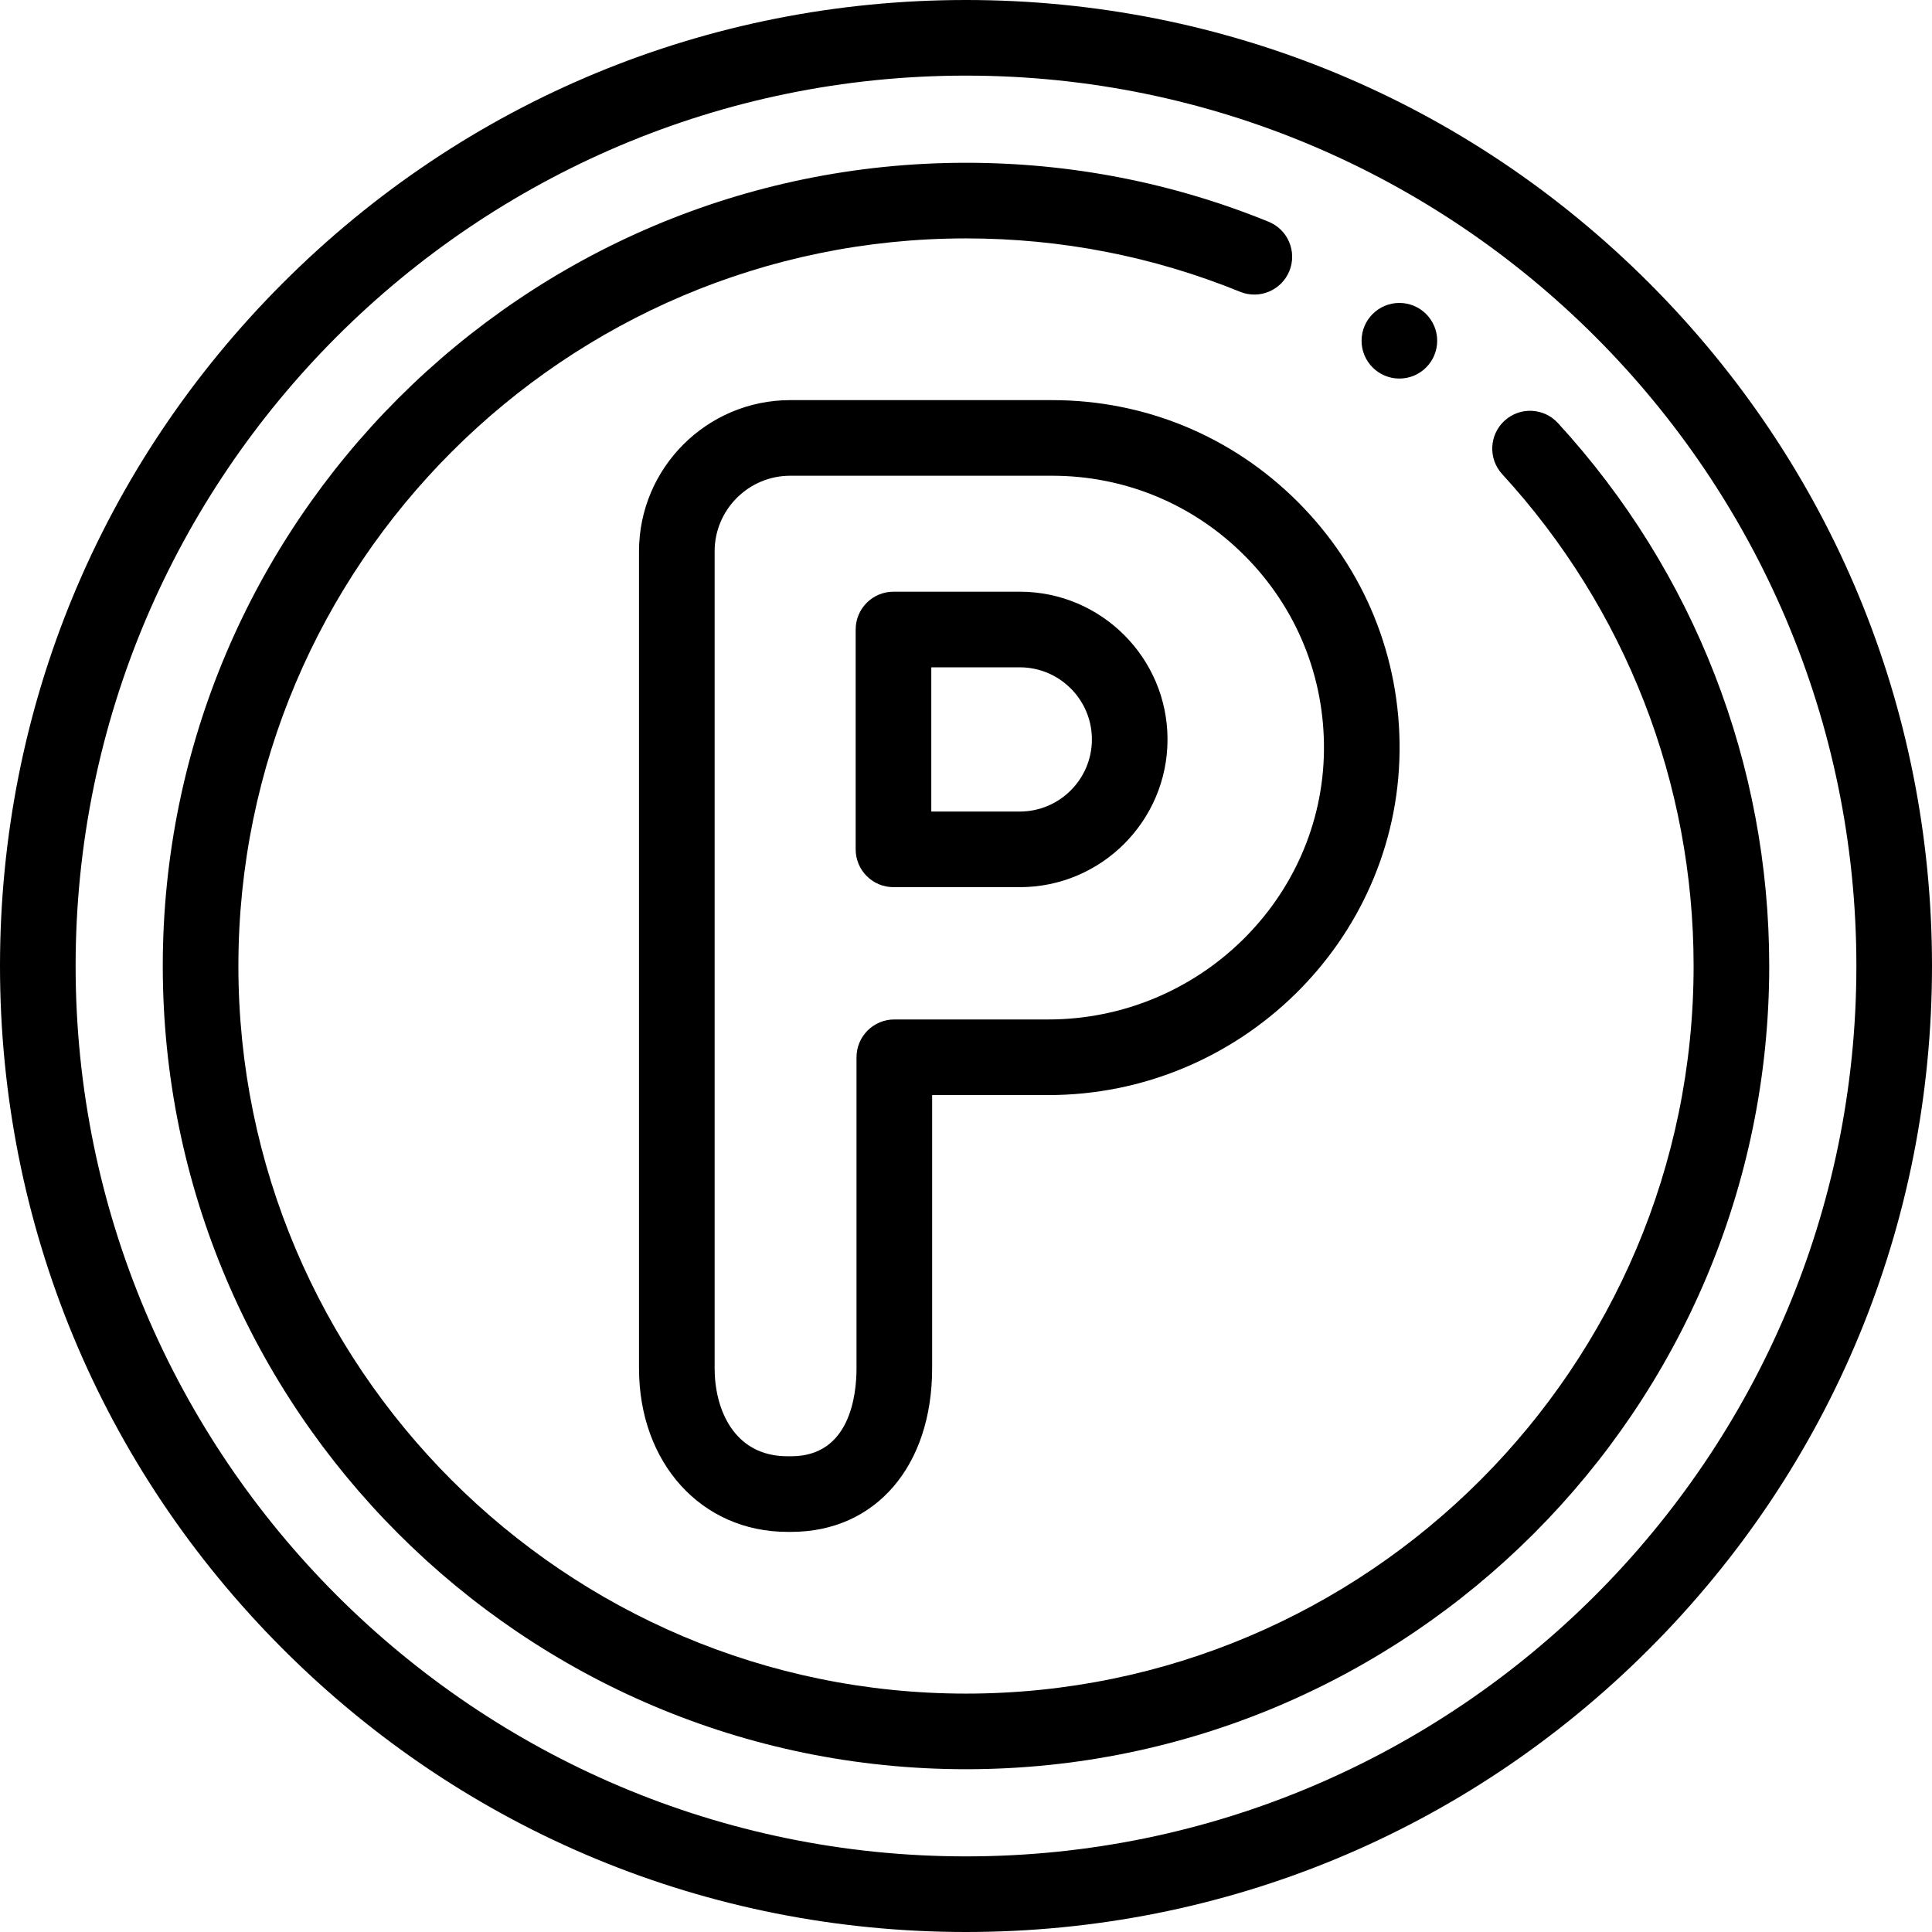
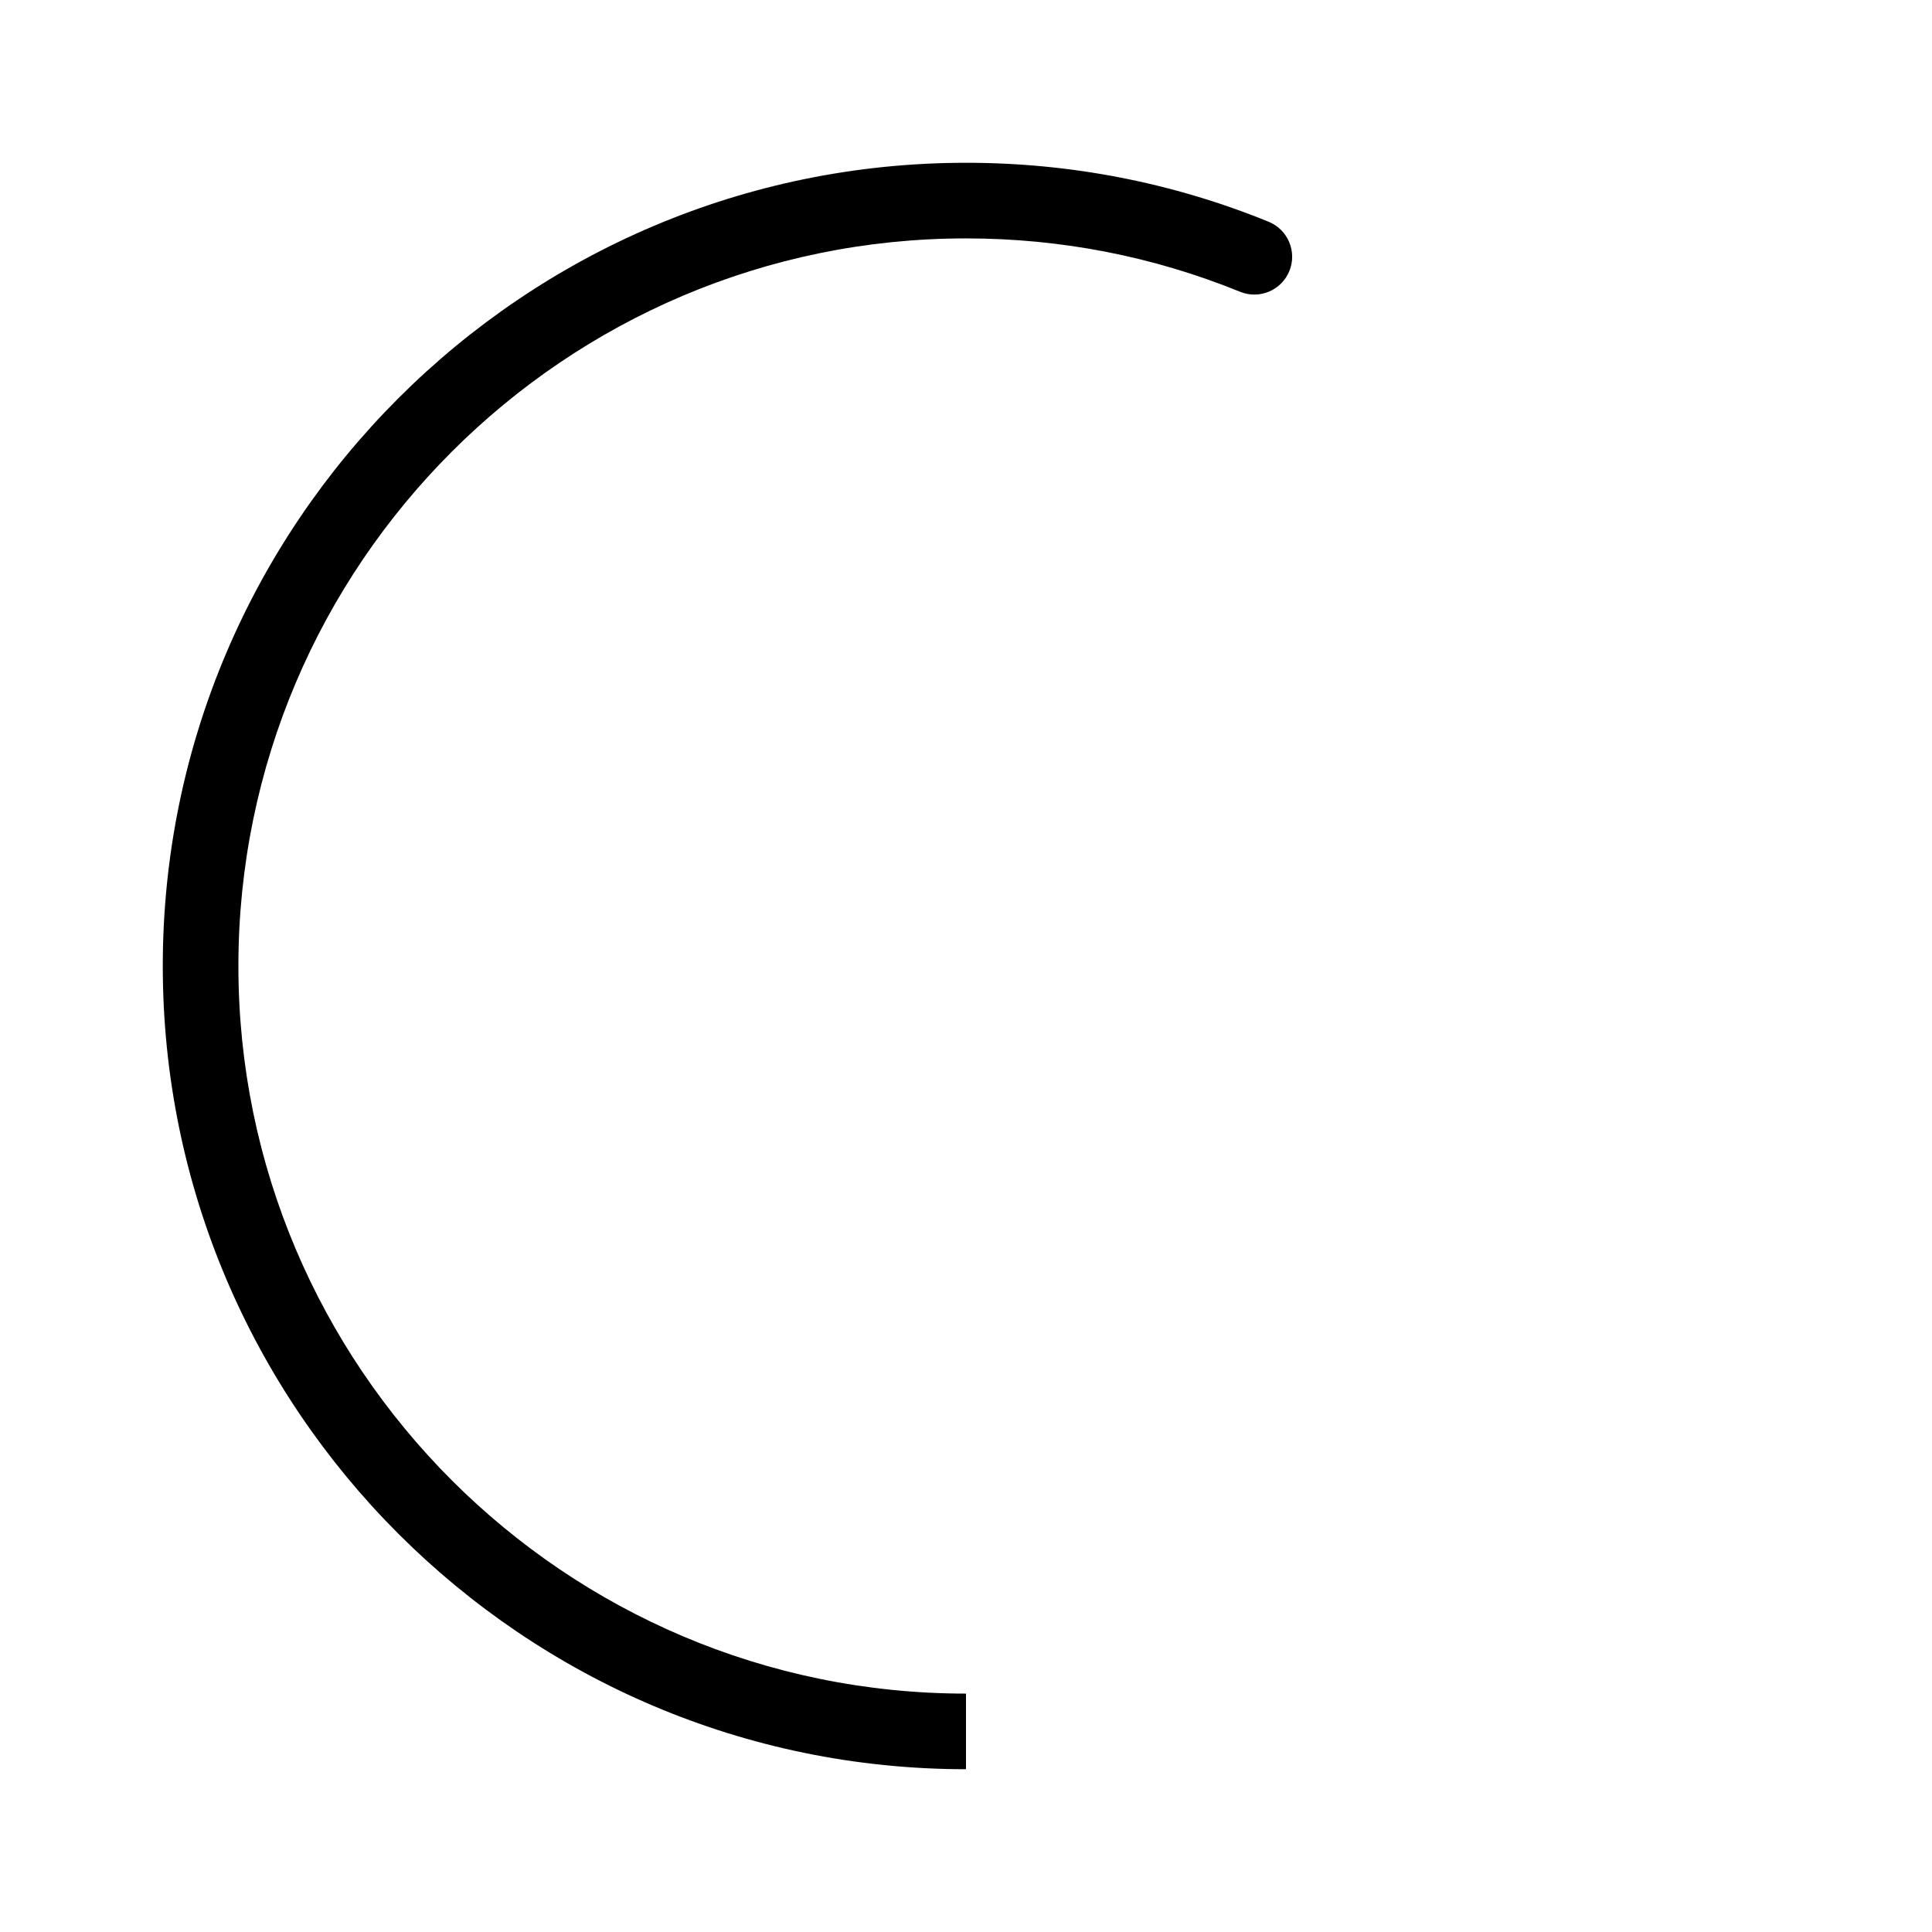
<svg xmlns="http://www.w3.org/2000/svg" id="Capa_1" enable-background="new 0 0 511 511" height="512" viewBox="0 0 511 511" width="512">
  <g>
-     <circle cx="370.125" cy="90.125" r="10" />
-     <path d="m255.5 511c-68.247 0-132.409-26.577-180.666-74.834-48.257-48.258-74.834-112.419-74.834-180.666 0-68.246 26.577-132.408 74.834-180.666 48.258-48.257 112.419-74.834 180.666-74.834s132.409 26.577 180.667 74.834c48.256 48.258 74.833 112.419 74.833 180.666 0 68.246-26.576 132.408-74.834 180.666-48.258 48.257-112.419 74.834-180.666 74.834zm0-491c-129.855 0-235.5 105.645-235.5 235.5s105.645 235.5 235.5 235.5h.001c129.854 0 235.499-105.645 235.499-235.5s-105.645-235.5-235.5-235.5z" />
-     <path d="m255.5 467.946c-117.144 0-212.447-95.303-212.447-212.446s95.303-212.446 212.447-212.446c27.682 0 54.609 5.247 80.035 15.594 5.115 2.082 7.574 7.917 5.493 13.032-2.082 5.114-7.915 7.573-13.032 5.493-23.021-9.369-47.412-14.119-72.496-14.119-106.116 0-192.447 86.331-192.447 192.446s86.331 192.446 192.447 192.446c106.115 0 192.446-86.331 192.446-192.446 0-48.317-17.979-94.517-50.624-130.087-3.734-4.069-3.464-10.395.605-14.129 4.069-3.736 10.396-3.463 14.129.605 36.041 39.27 55.89 90.271 55.89 143.61 0 117.145-95.302 212.447-212.446 212.447z" />
-     <path d="m209.278 405.17h-1c-22.751 0-39.265-18.196-39.265-43.266v-216.074c0-22.056 17.944-40 40-40h69.27c24.545 0 47.622 9.561 64.981 26.919 17.633 17.634 27.19 41.085 26.912 66.034-.557 50.099-42.249 90.857-92.938 90.857h-30.695v72.264c0 25.879-14.976 43.266-37.265 43.266zm-.265-279.34c-11.028 0-20 8.972-20 20v216.074c0 10.732 5.045 23.266 19.265 23.266h1c15.583 0 17.265-16.271 17.265-23.266v-82.264c0-5.522 4.477-10 10-10h40.695c39.783 0 72.504-31.887 72.94-71.08.217-19.523-7.261-37.873-21.057-51.669-13.581-13.582-31.637-21.062-50.839-21.062h-69.269zm60.715 108.816h-33.41c-5.523 0-10-4.478-10-10v-58.146c0-5.522 4.477-10 10-10h33.41c21.545 0 39.072 17.527 39.072 39.072s-17.528 39.074-39.072 39.074zm-23.41-20h23.41c10.517 0 19.072-8.557 19.072-19.073s-8.556-19.072-19.072-19.072h-23.41z" />
+     <path d="m255.5 467.946c-117.144 0-212.447-95.303-212.447-212.446s95.303-212.446 212.447-212.446c27.682 0 54.609 5.247 80.035 15.594 5.115 2.082 7.574 7.917 5.493 13.032-2.082 5.114-7.915 7.573-13.032 5.493-23.021-9.369-47.412-14.119-72.496-14.119-106.116 0-192.447 86.331-192.447 192.446s86.331 192.446 192.447 192.446z" />
  </g>
</svg>